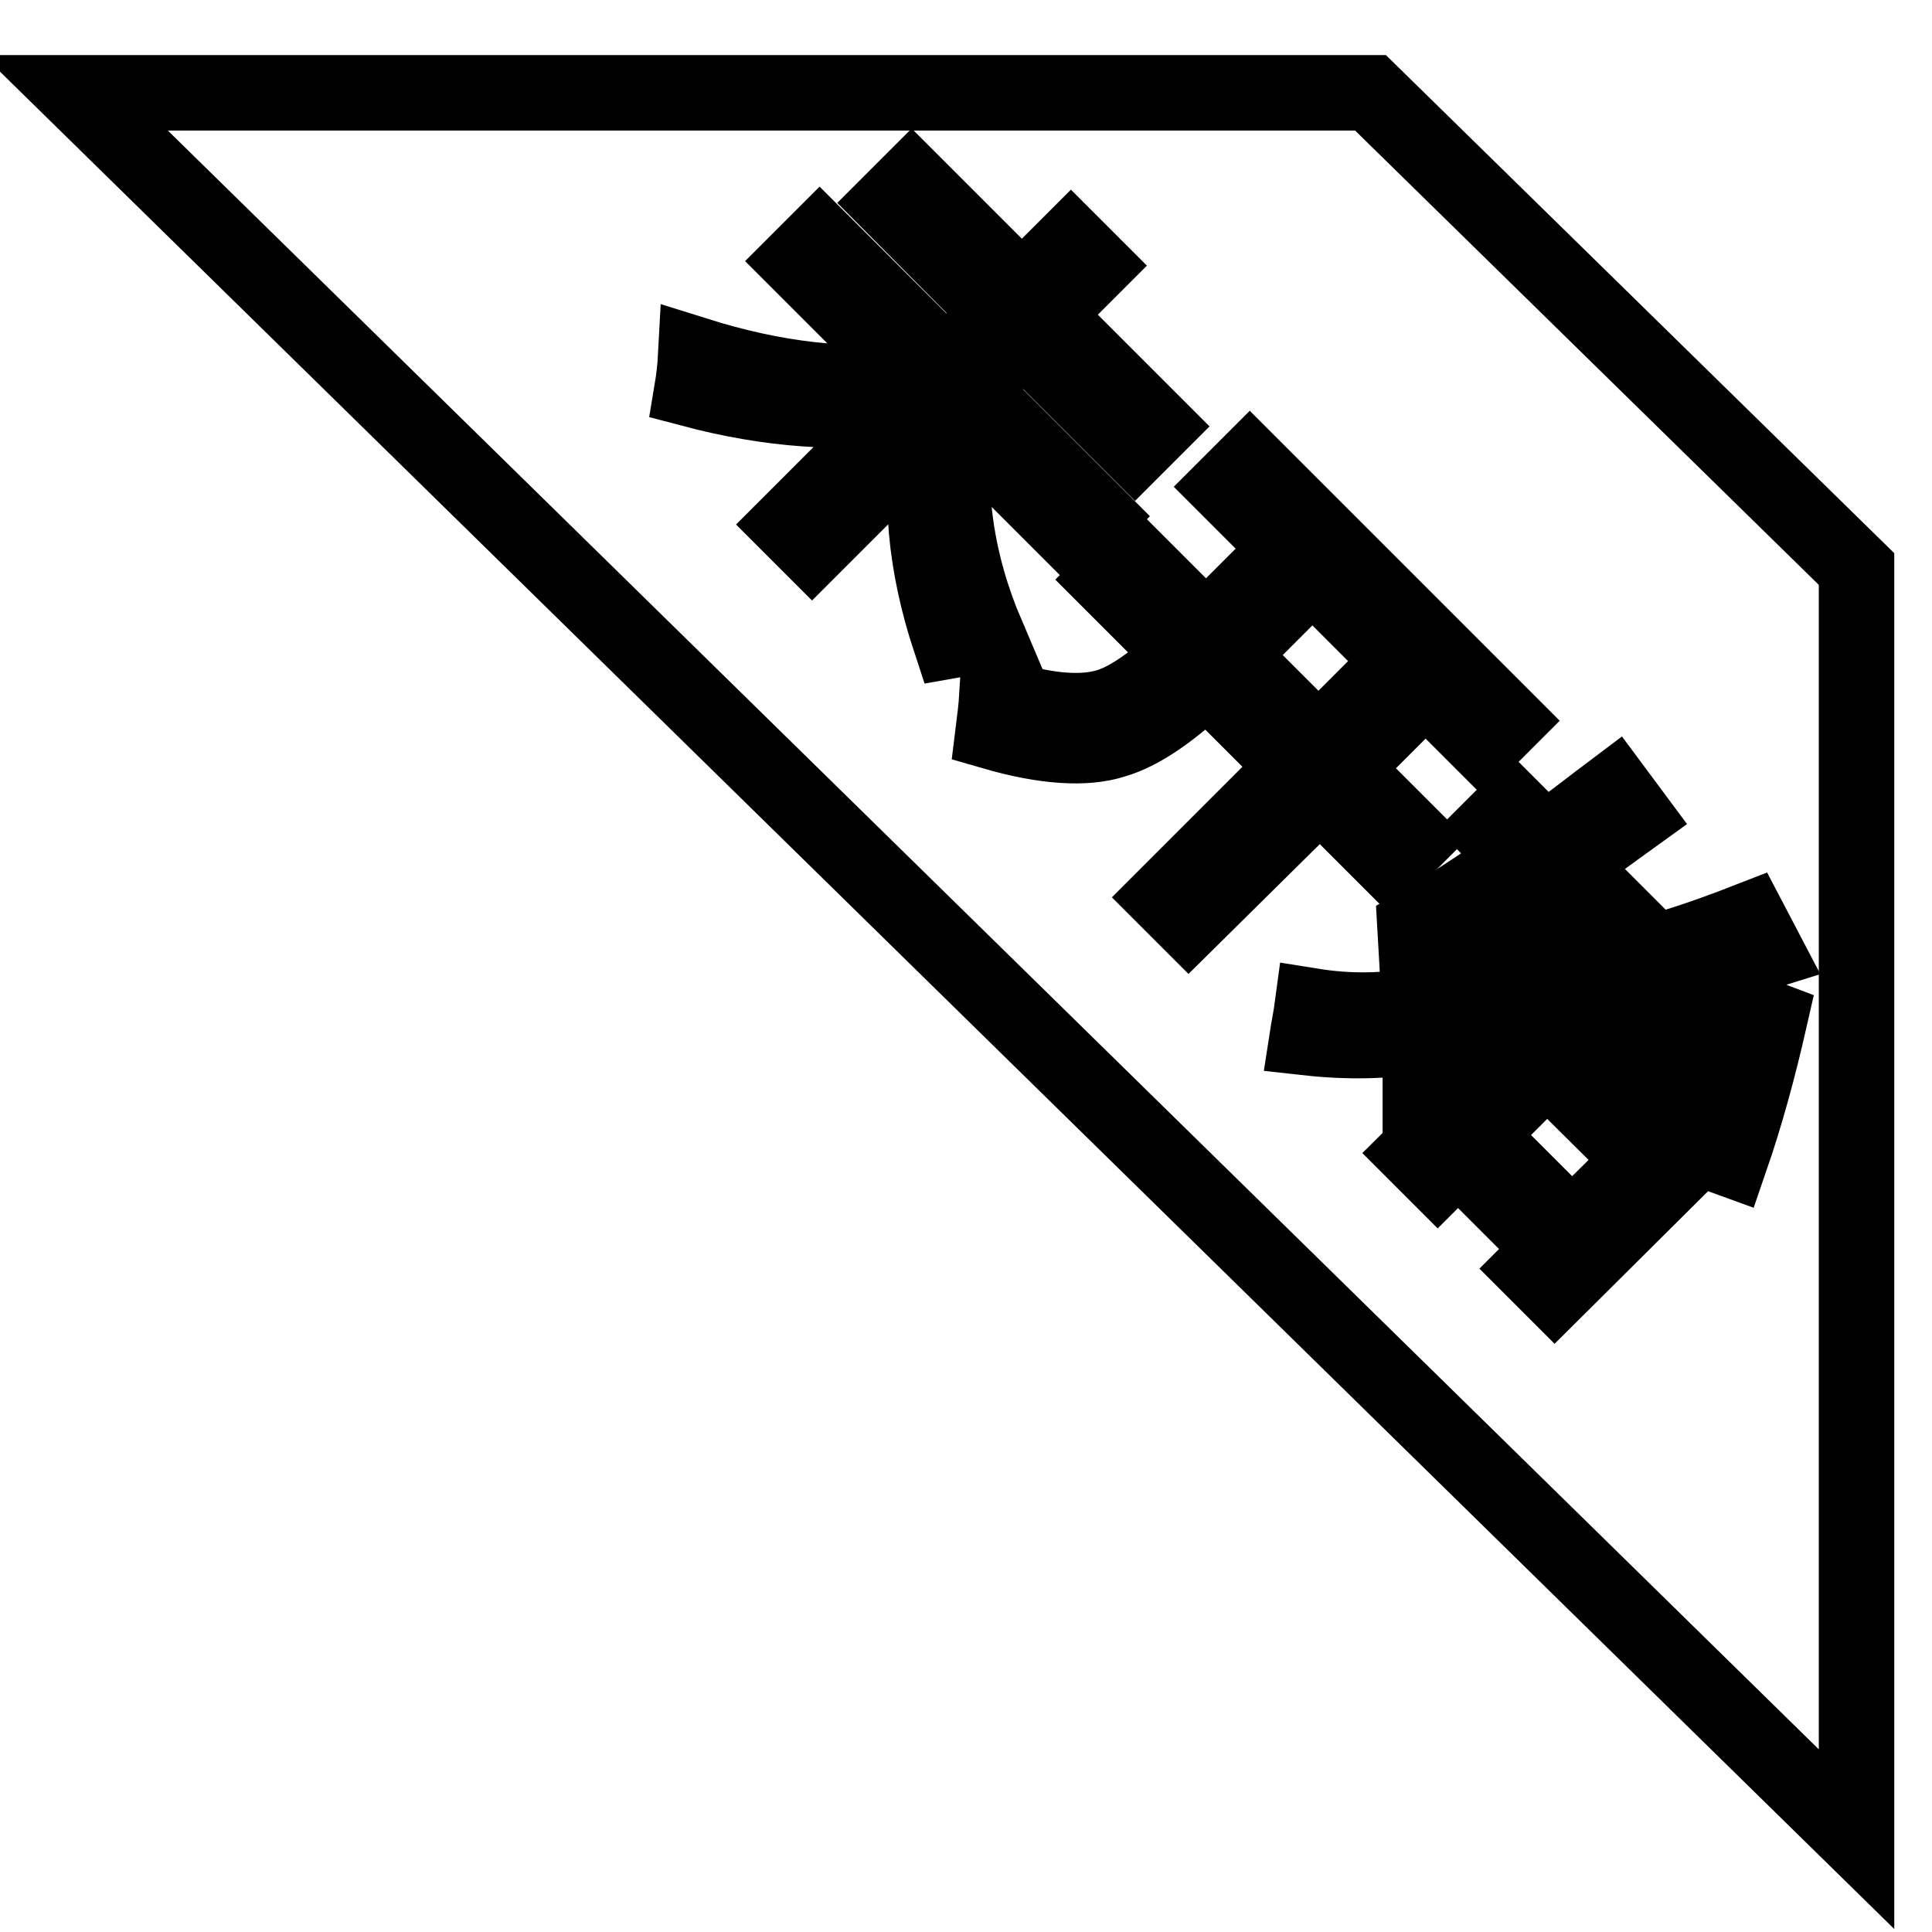
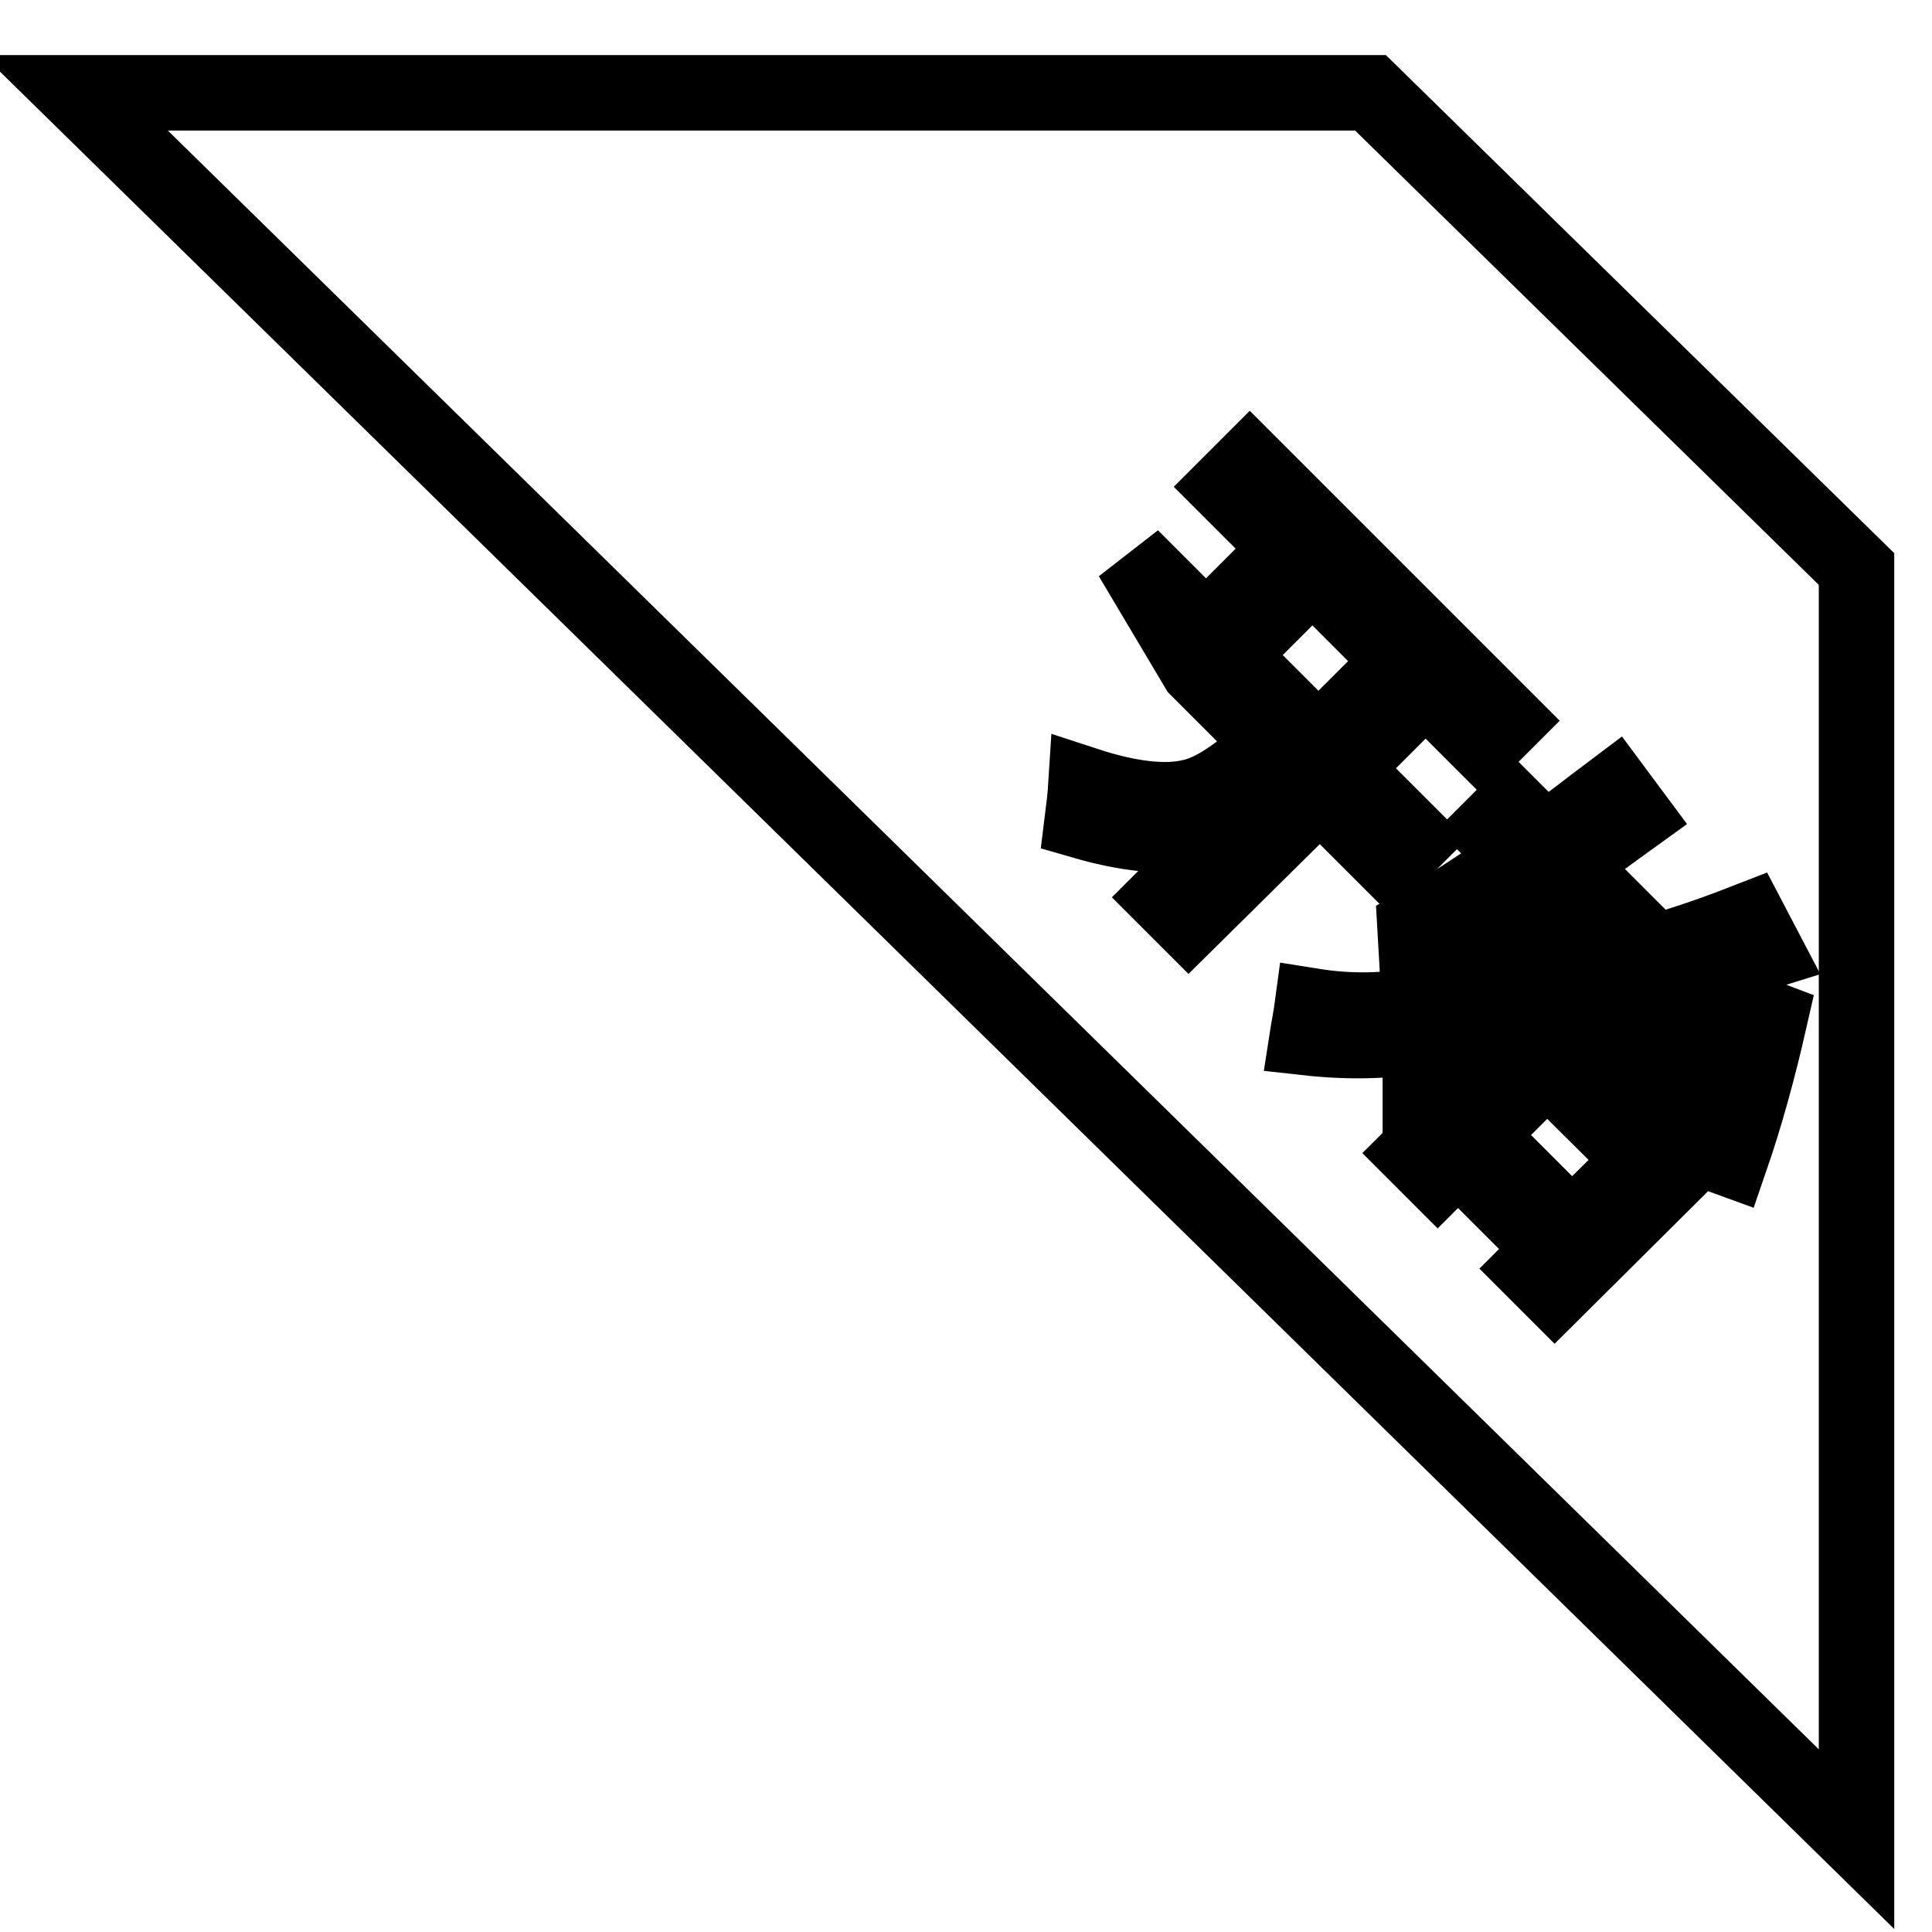
<svg xmlns="http://www.w3.org/2000/svg" version="1.1" x="0px" y="0px" viewBox="0 0 256 256" enable-background="new 0 0 256 256" xml:space="preserve">
  <g>
    <g>
      <path stroke-width="10" fill-opacity="0" stroke="#000000" d="M246,243.7V75.4l-64.4-63.1H10L246,243.7z" />
-       <path stroke-width="10" fill-opacity="0" stroke="#000000" d="M130.8,84.2c-1.6,0.1-3.2,0.4-4.9,0.7c-3.3-10-4.2-19.4-2.5-28.2l-15.8,15.8l-3-3l15.8-15.8c-8.9,1.3-18.5,0.6-28.7-2.1c0.2-1.2,0.4-2.7,0.5-4.6c10.5,3.3,20.2,4.4,29.3,3.3l-15.7-15.7l2.8-2.8l16.8,16.8l7.1-7.1L118,26.9l2.8-2.8l14.6,14.6l6.5-6.5l3,3l-6.5,6.5l14.8,14.8l-2.8,2.8l-14.8-14.8l-7.1,7.1l16.8,16.8l-2.8,2.8l-15.8-15.8C125.3,65,126.7,74.6,130.8,84.2z" />
-       <path stroke-width="10" fill-opacity="0" stroke="#000000" d="M149.9,73.8l9.9,9.9l11-11l-8.2-8.2l3-3l34,34l-3,3l-7.7-7.7l-11,11l9.4,9.4l-3,3l-9.4-9.4L157.5,122l-3.1-3.1l17.3-17.3l-11.8-11.8c-4.7,4.5-8.8,7.3-12.3,8.3c-3.7,1.2-9.1,0.9-16-1.1c0.2-1.6,0.4-3.2,0.5-4.8c5.8,1.9,10.5,2.4,13.9,1.6c2.9-0.6,6.5-3,10.8-7.1l-9.9-9.9L149.9,73.8z M162.9,86.8l11.8,11.8l11-11l-11.8-11.8L162.9,86.8z" />
+       <path stroke-width="10" fill-opacity="0" stroke="#000000" d="M149.9,73.8l9.9,9.9l11-11l-8.2-8.2l3-3l34,34l-3,3l-7.7-7.7l-11,11l9.4,9.4l-3,3l-9.4-9.4L157.5,122l-3.1-3.1l17.3-17.3c-4.7,4.5-8.8,7.3-12.3,8.3c-3.7,1.2-9.1,0.9-16-1.1c0.2-1.6,0.4-3.2,0.5-4.8c5.8,1.9,10.5,2.4,13.9,1.6c2.9-0.6,6.5-3,10.8-7.1l-9.9-9.9L149.9,73.8z M162.9,86.8l11.8,11.8l11-11l-11.8-11.8L162.9,86.8z" />
      <path stroke-width="10" fill-opacity="0" stroke="#000000" d="M192.9,145.1l-4.7,0.3c0-2.8,0-5.5,0-8.2c-4.6,0.8-9.6,0.9-15,0.3c0.2-1.3,0.5-2.7,0.7-4.2c5,0.8,9.8,0.7,14.1-0.2c-0.1-3.5-0.3-6.9-0.5-10.3c4.3-2.5,8.9-5.5,13.9-9l-3.9-3.9l2.8-2.8l4.4,4.4c3-2.1,6-4.5,9.2-6.9l2.6,3.5c-3.2,2.3-6.1,4.5-8.9,6.4l7,7l-2.8,2.8c-7.4,6.2-13.8,10.1-19.4,11.8C192.7,139.3,192.9,142.4,192.9,145.1z M204.8,135.7l18.3,18.3L206,171l-2.9-2.9l2.6-2.6l-12.5-12.5l-2.7,2.7l-2.9-2.9L204.8,135.7z M208.9,121.4l-4.6-4.6c-5,3.4-9.2,6.1-12.8,8.1c0.3,2.5,0.5,4.9,0.7,7.2C197.5,130.2,203,126.7,208.9,121.4z M217.6,153.7L205,141.2l-9.2,9.2l12.5,12.5L217.6,153.7z M234.5,135c-1.5,6.6-3.2,12.8-5.2,18.6l-4.4-1.6c0.7-1.7,1.3-3.5,2-5.3c-4.2-3.8-9.4-8.1-15.5-13.2c-0.8-0.6-1.9-1.3-3.3-2l1.3-4.1c1.4,0.4,2.9,0.4,4.4,0.1c5.1-1,11.1-2.9,18-5.6l2.2,4.2c-6.7,2.1-13,3.8-18.9,5.1c5.4,4.7,9.7,8.6,13,11.6c1-3,1.9-6.1,2.7-9.2L234.5,135z" />
    </g>
  </g>
</svg>